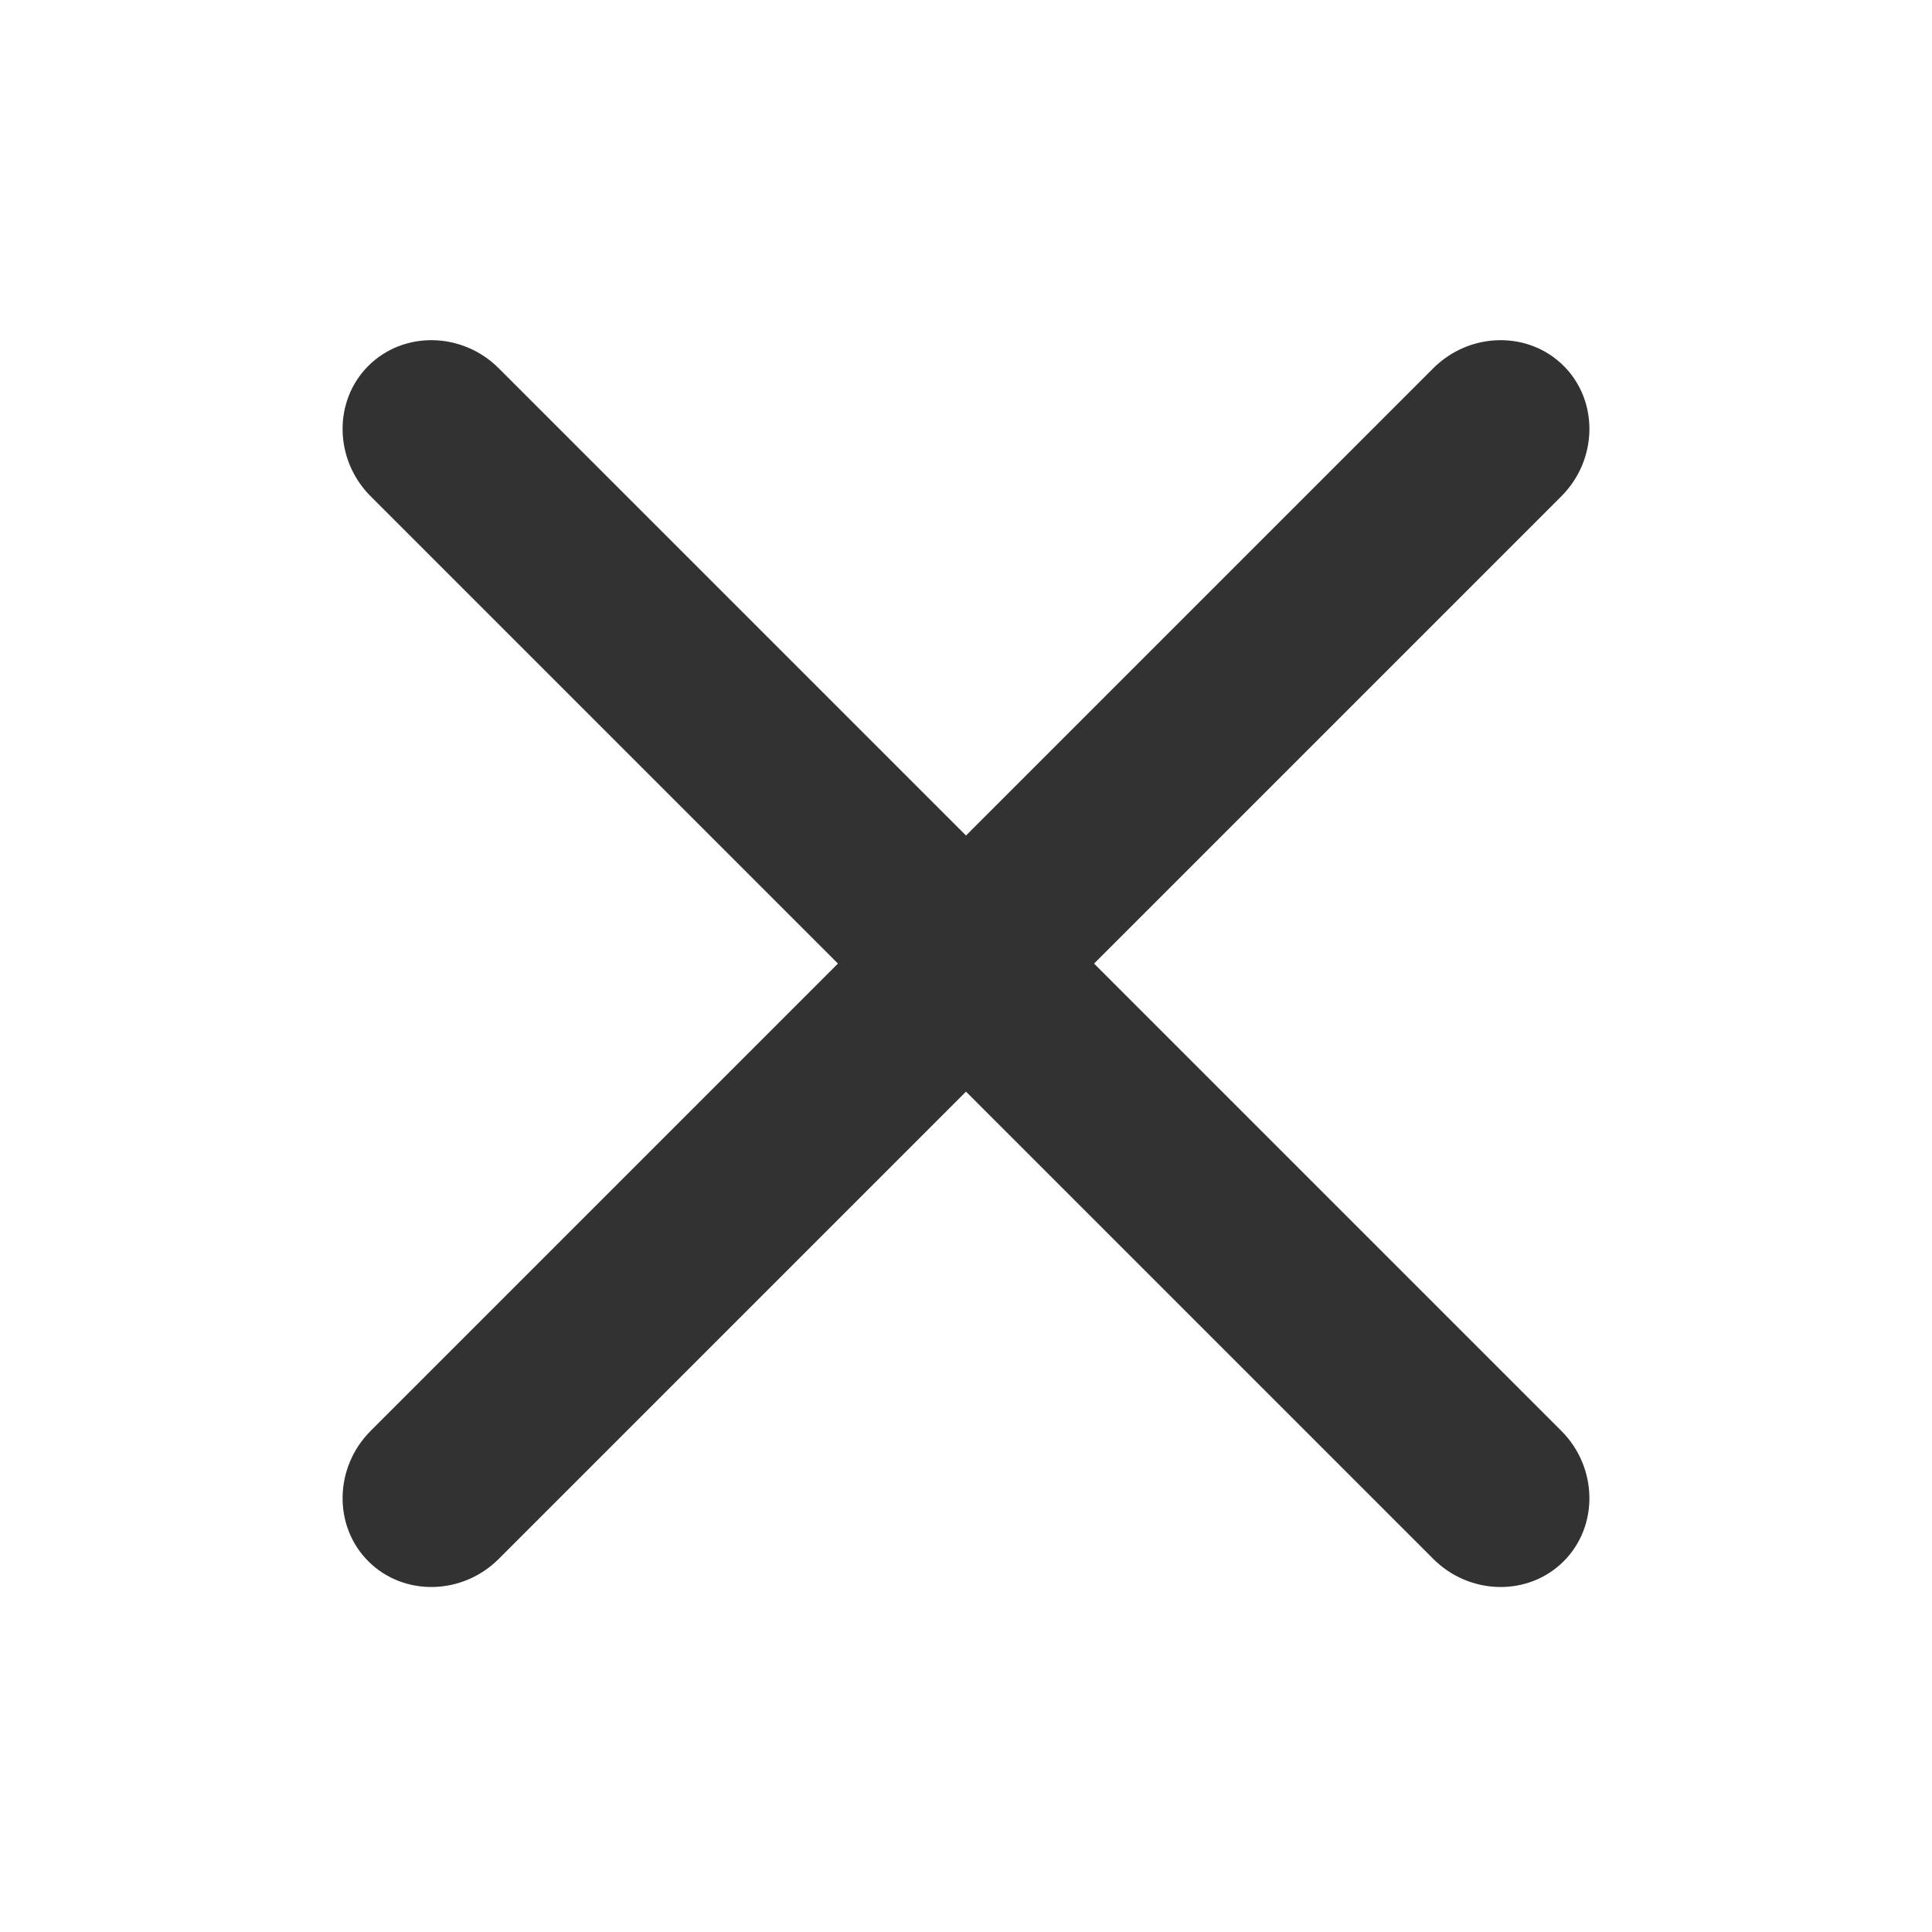
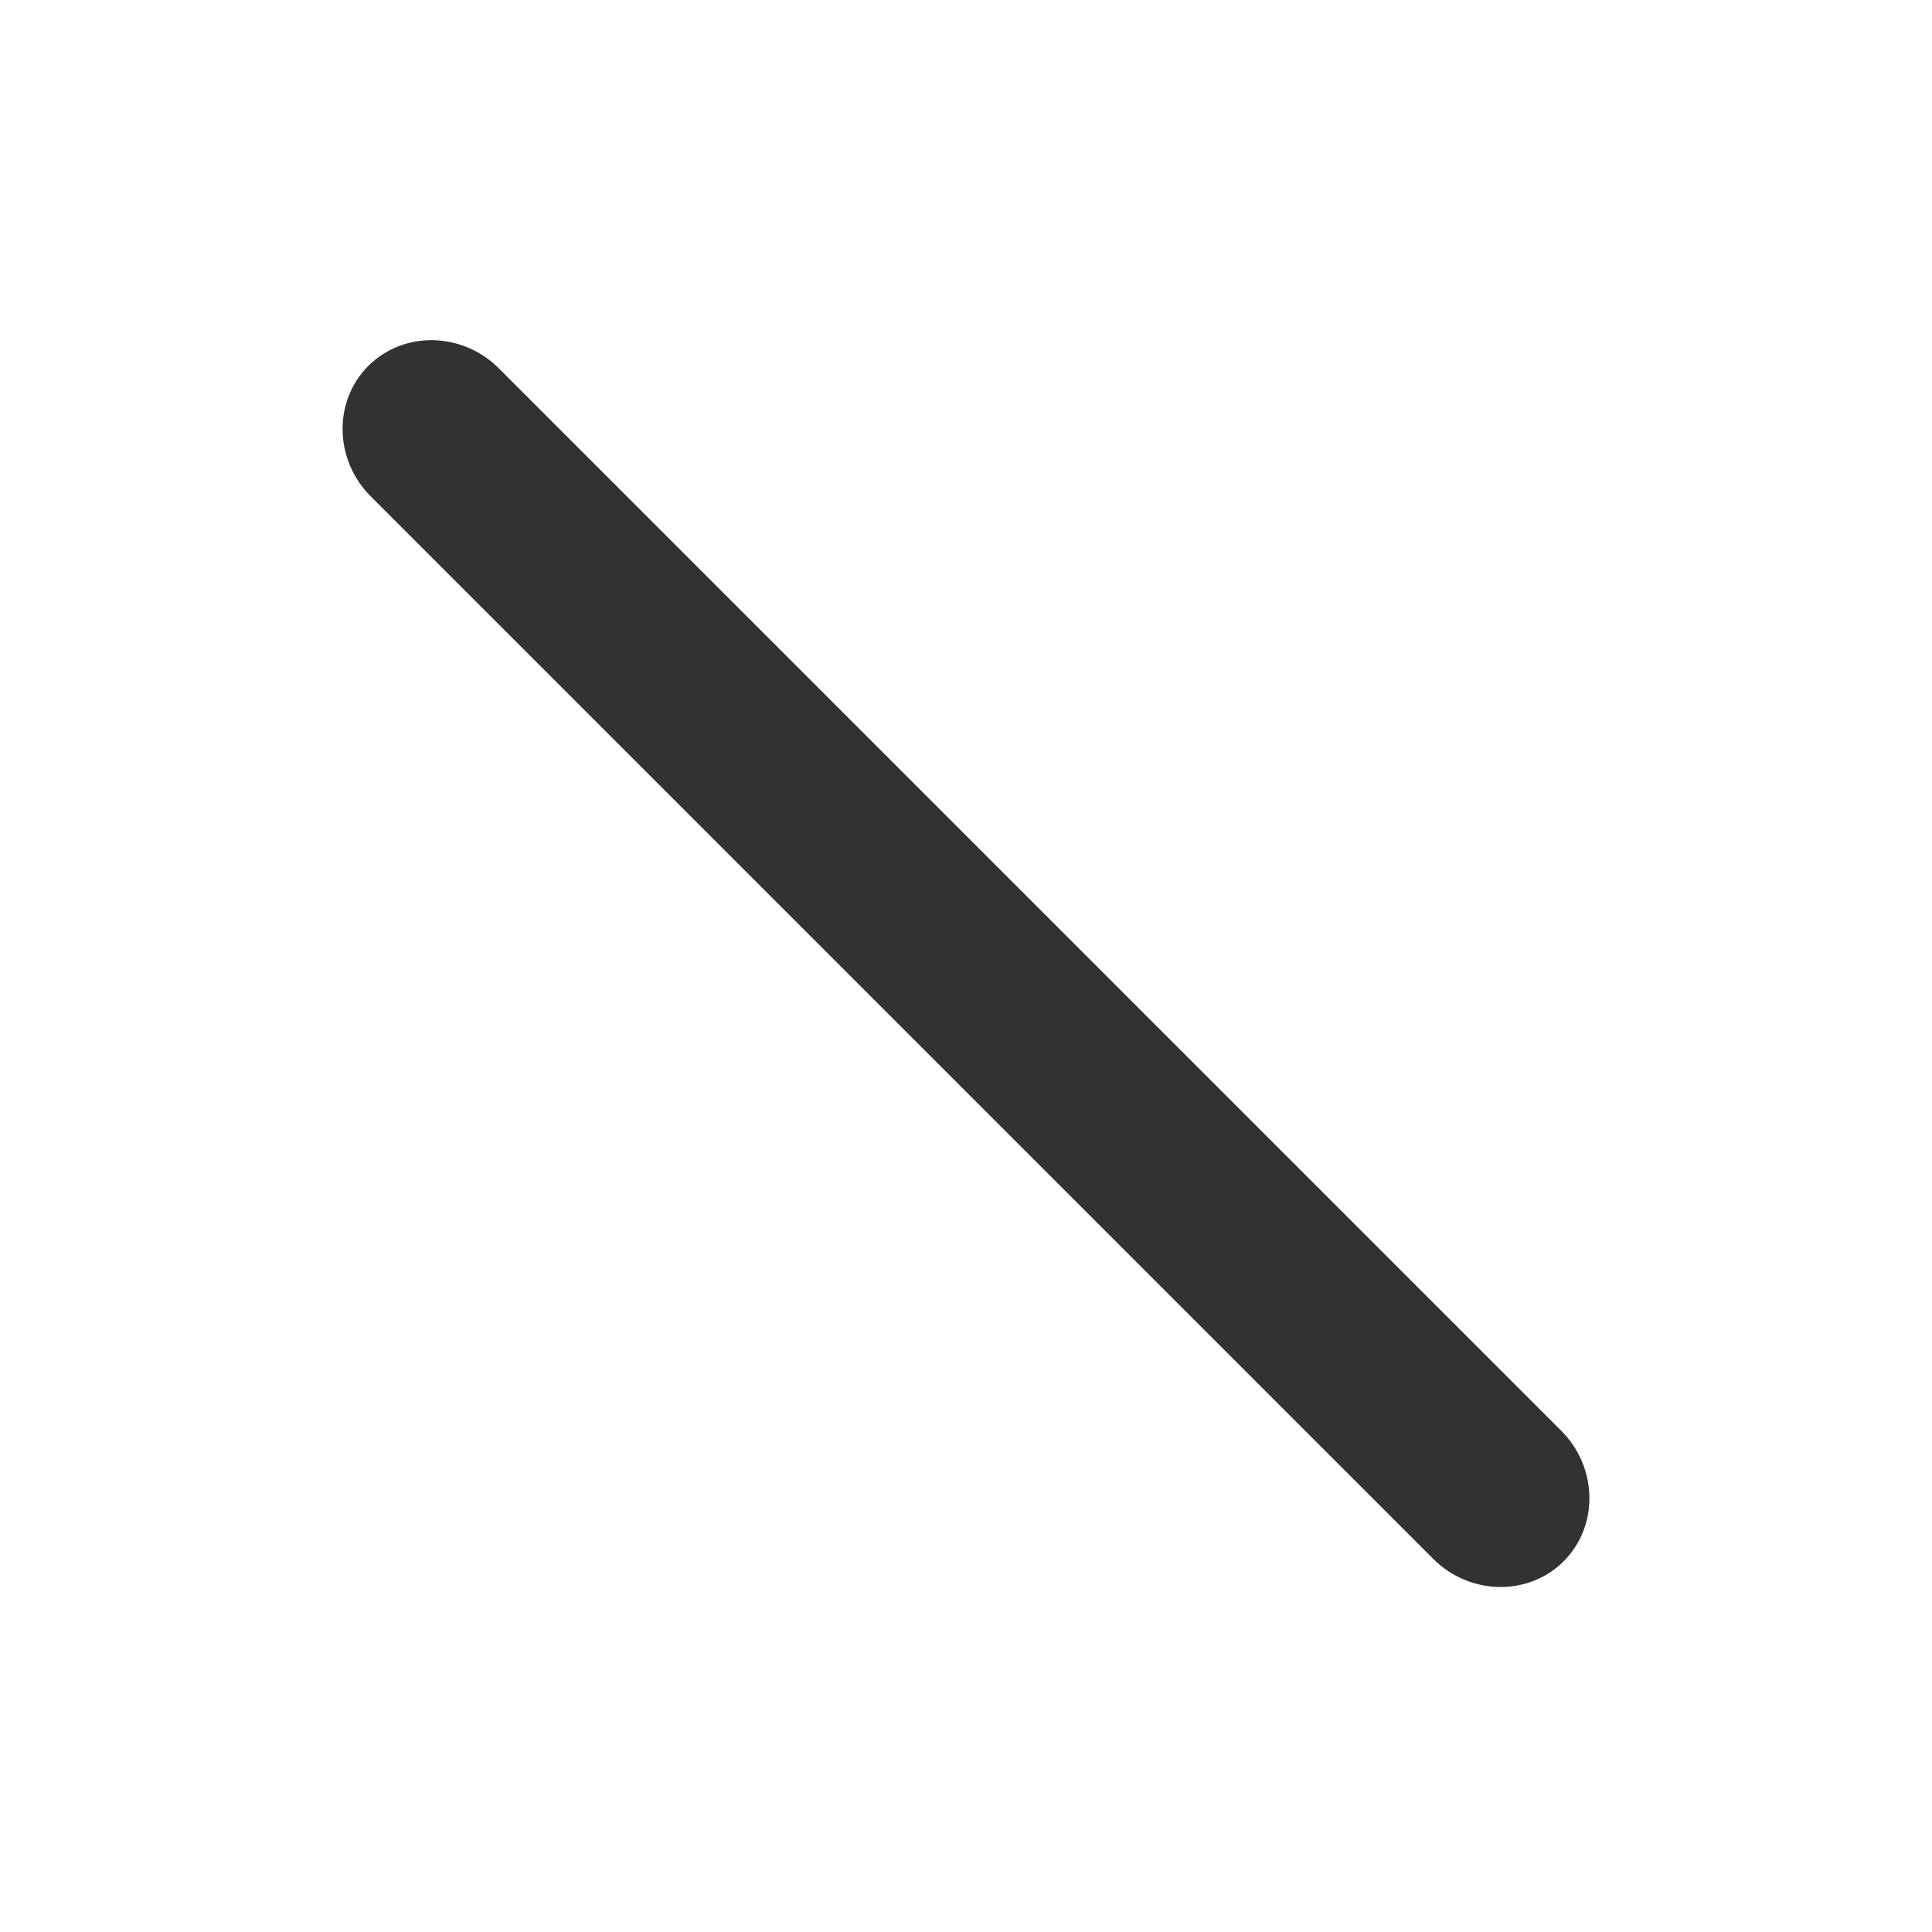
<svg xmlns="http://www.w3.org/2000/svg" width="32" height="32" viewBox="0 0 32 32" fill="none">
-   <path d="M6.101 25.86C6.684 26.443 7.656 26.425 8.261 25.82L25.86 8.221C26.465 7.616 26.483 6.644 25.9 6.061C25.316 5.477 24.344 5.495 23.739 6.1L6.14 23.699C5.535 24.304 5.517 25.276 6.101 25.86Z" fill="#323232" />
  <path d="M6.1 6.061C5.517 6.644 5.535 7.616 6.14 8.221L23.739 25.82C24.344 26.425 25.316 26.443 25.899 25.86C26.483 25.276 26.465 24.304 25.86 23.699L8.261 6.1C7.656 5.495 6.684 5.477 6.1 6.061Z" fill="#323232" />
</svg>